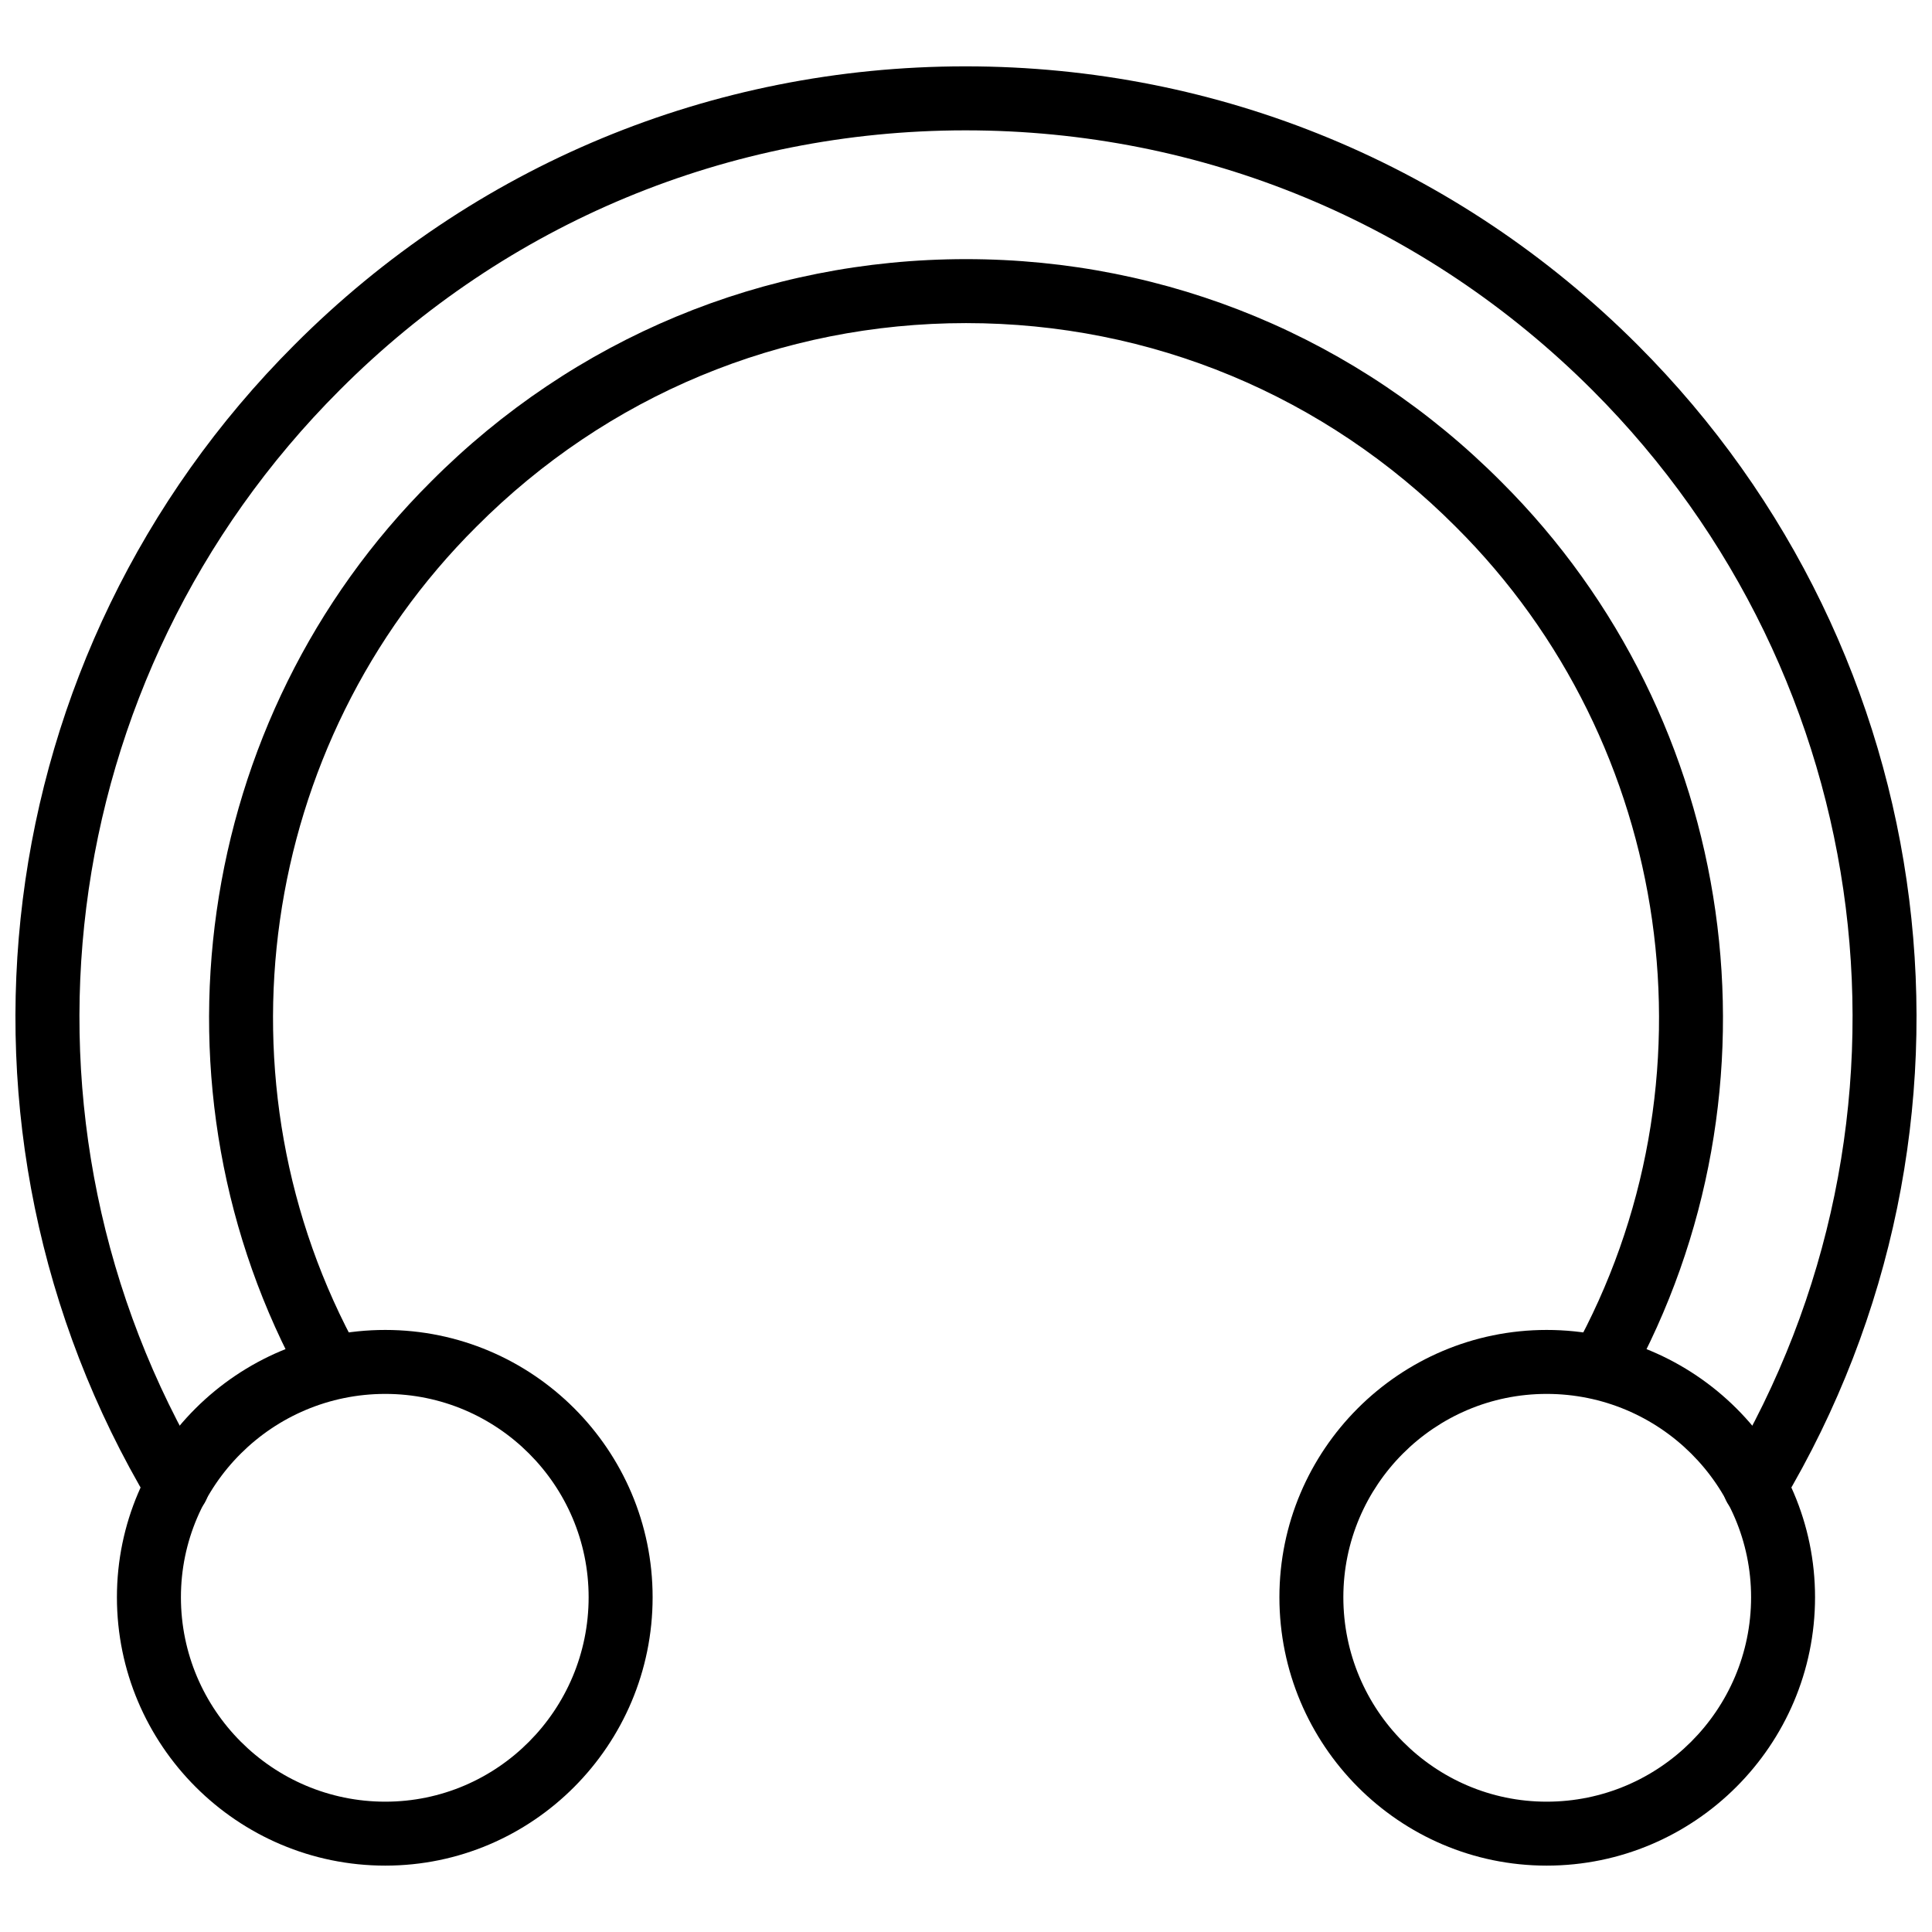
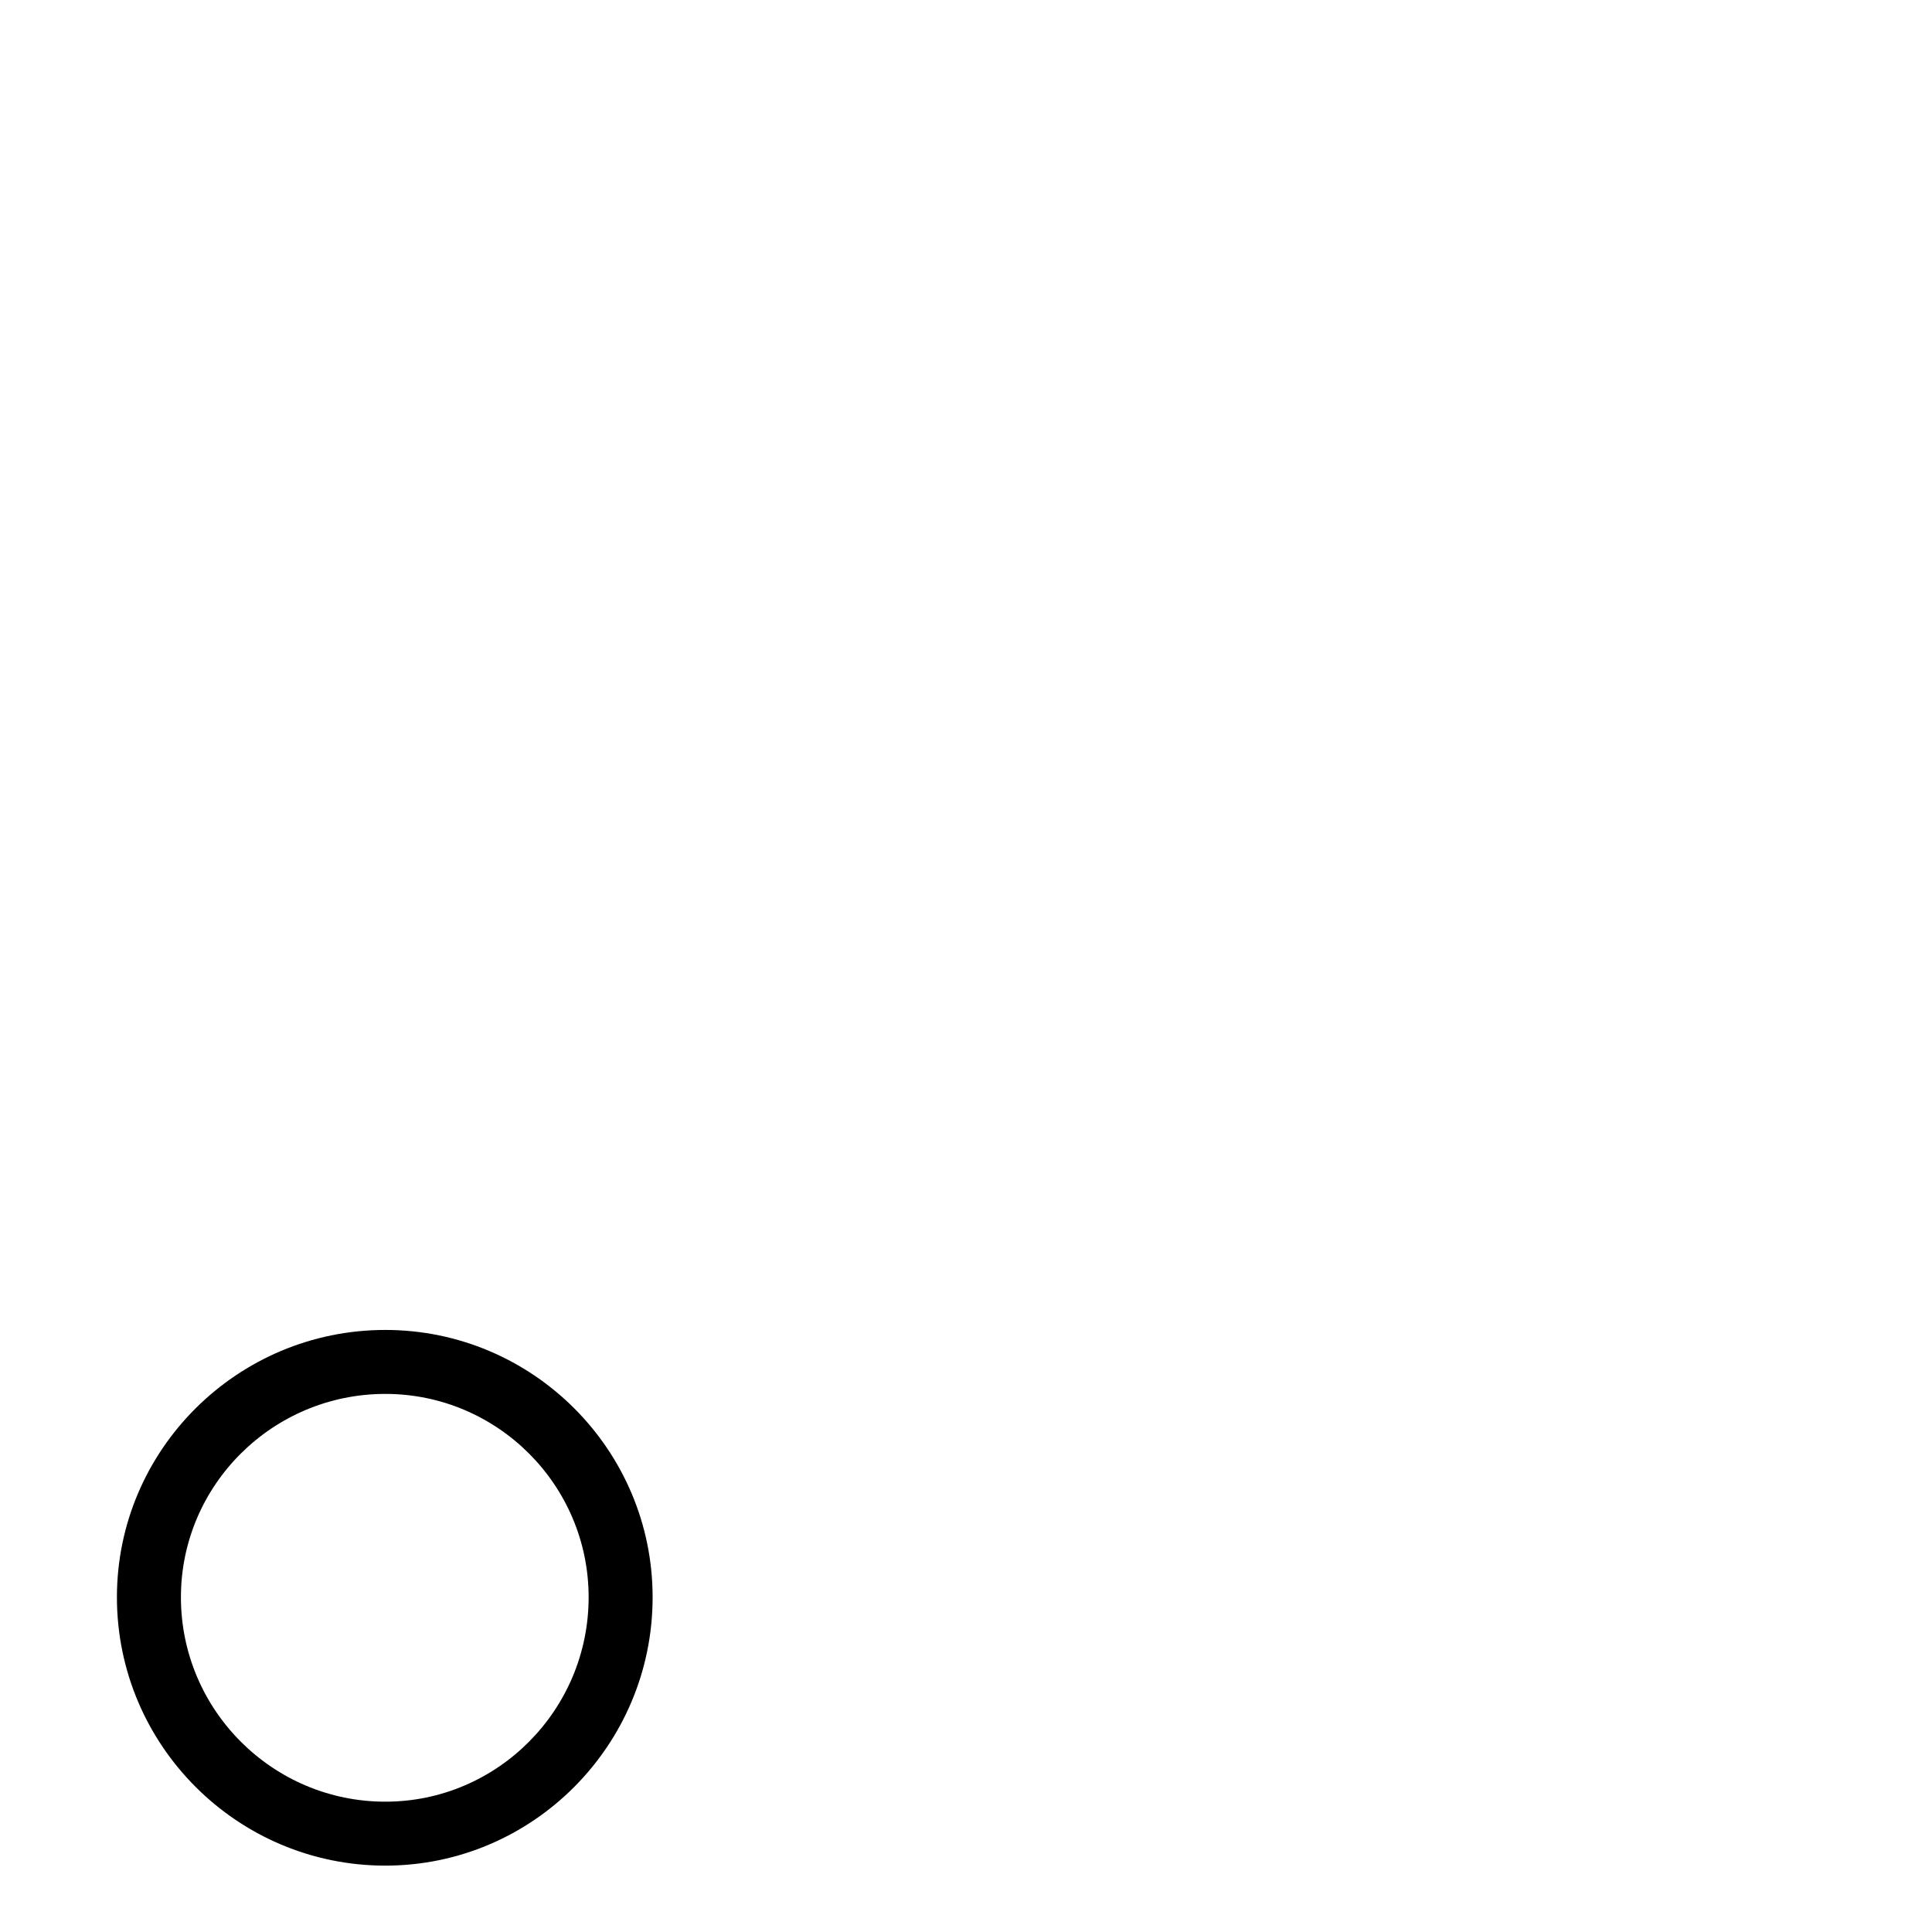
<svg xmlns="http://www.w3.org/2000/svg" width="800px" height="800px" version="1.1" viewBox="144 144 512 512">
  <defs>
    <clipPath id="a">
-       <path d="m148.09 161h503.81v386h-503.81z" />
-     </clipPath>
+       </clipPath>
  </defs>
  <g clip-path="url(#a)">
    <path d="m609.05 546.45c-1.477 0-2.969-0.387-4.336-1.199-4.019-2.394-5.336-7.602-2.93-11.621 55.125-92.328 40.414-210.03-35.781-286.23-44.414-44.406-103.4-68.855-166.11-68.855h-0.184c-62.637 0.051-121.48 24.5-165.7 68.848-76.203 76.199-90.914 193.89-35.793 286.23 2.394 4.019 1.086 9.227-2.934 11.621-4.019 2.406-9.227 1.078-11.629-2.93-59.105-99.012-43.328-225.22 38.355-306.91 47.41-47.551 110.52-73.773 177.69-73.82h0.191c67.242 0 130.48 26.211 178.09 73.82 81.695 81.691 97.469 207.89 38.352 306.91-1.582 2.652-4.394 4.129-7.285 4.129zm-377.29-31.613c-2.981 0-5.871-1.574-7.422-4.356-43.188-77.785-29.242-176.02 33.906-238.87 37.852-37.996 88.207-58.938 141.77-58.938 53.551 0 103.91 20.938 141.79 58.961 63.113 62.832 77.055 161.06 33.879 238.85-2.277 4.078-7.414 5.562-11.535 3.297-4.09-2.277-5.562-7.434-3.297-11.535 39.523-71.184 26.75-161.09-31.039-218.62-34.699-34.832-80.785-54-129.8-54s-95.105 19.168-129.78 53.977c-57.82 57.555-70.59 147.46-31.066 218.64 2.273 4.098 0.797 9.258-3.297 11.535-1.301 0.723-2.711 1.059-4.102 1.059z" />
  </g>
-   <path d="m246.11 638.41c-39.215 0-71.125-31.91-71.125-71.125 0-39.055 31.91-70.836 71.125-70.836 39.062 0 70.84 31.781 70.84 70.836 0 39.219-31.777 71.125-70.84 71.125zm0-125.01c-29.867 0-54.164 24.176-54.164 53.887 0 29.867 24.297 54.176 54.164 54.176 29.711 0 53.883-24.305 53.883-54.176 0-29.711-24.172-53.887-53.883-53.887z" />
-   <path d="m553.88 638.41c-39.055 0-70.824-31.91-70.824-71.125 0-39.055 31.77-70.836 70.824-70.836 39.215 0 71.125 31.781 71.125 70.836 0 39.219-31.91 71.125-71.125 71.125zm0-125.01c-29.711 0-53.879 24.176-53.879 53.887 0 29.867 24.168 54.176 53.879 54.176 29.867 0 54.176-24.305 54.176-54.176 0-29.711-24.309-53.887-54.176-53.887z" />
+   <path d="m246.11 638.41c-39.215 0-71.125-31.91-71.125-71.125 0-39.055 31.91-70.836 71.125-70.836 39.062 0 70.84 31.781 70.84 70.836 0 39.219-31.777 71.125-70.84 71.125zm0-125.01c-29.867 0-54.164 24.176-54.164 53.887 0 29.867 24.297 54.176 54.164 54.176 29.711 0 53.883-24.305 53.883-54.176 0-29.711-24.172-53.887-53.883-53.887" />
</svg>